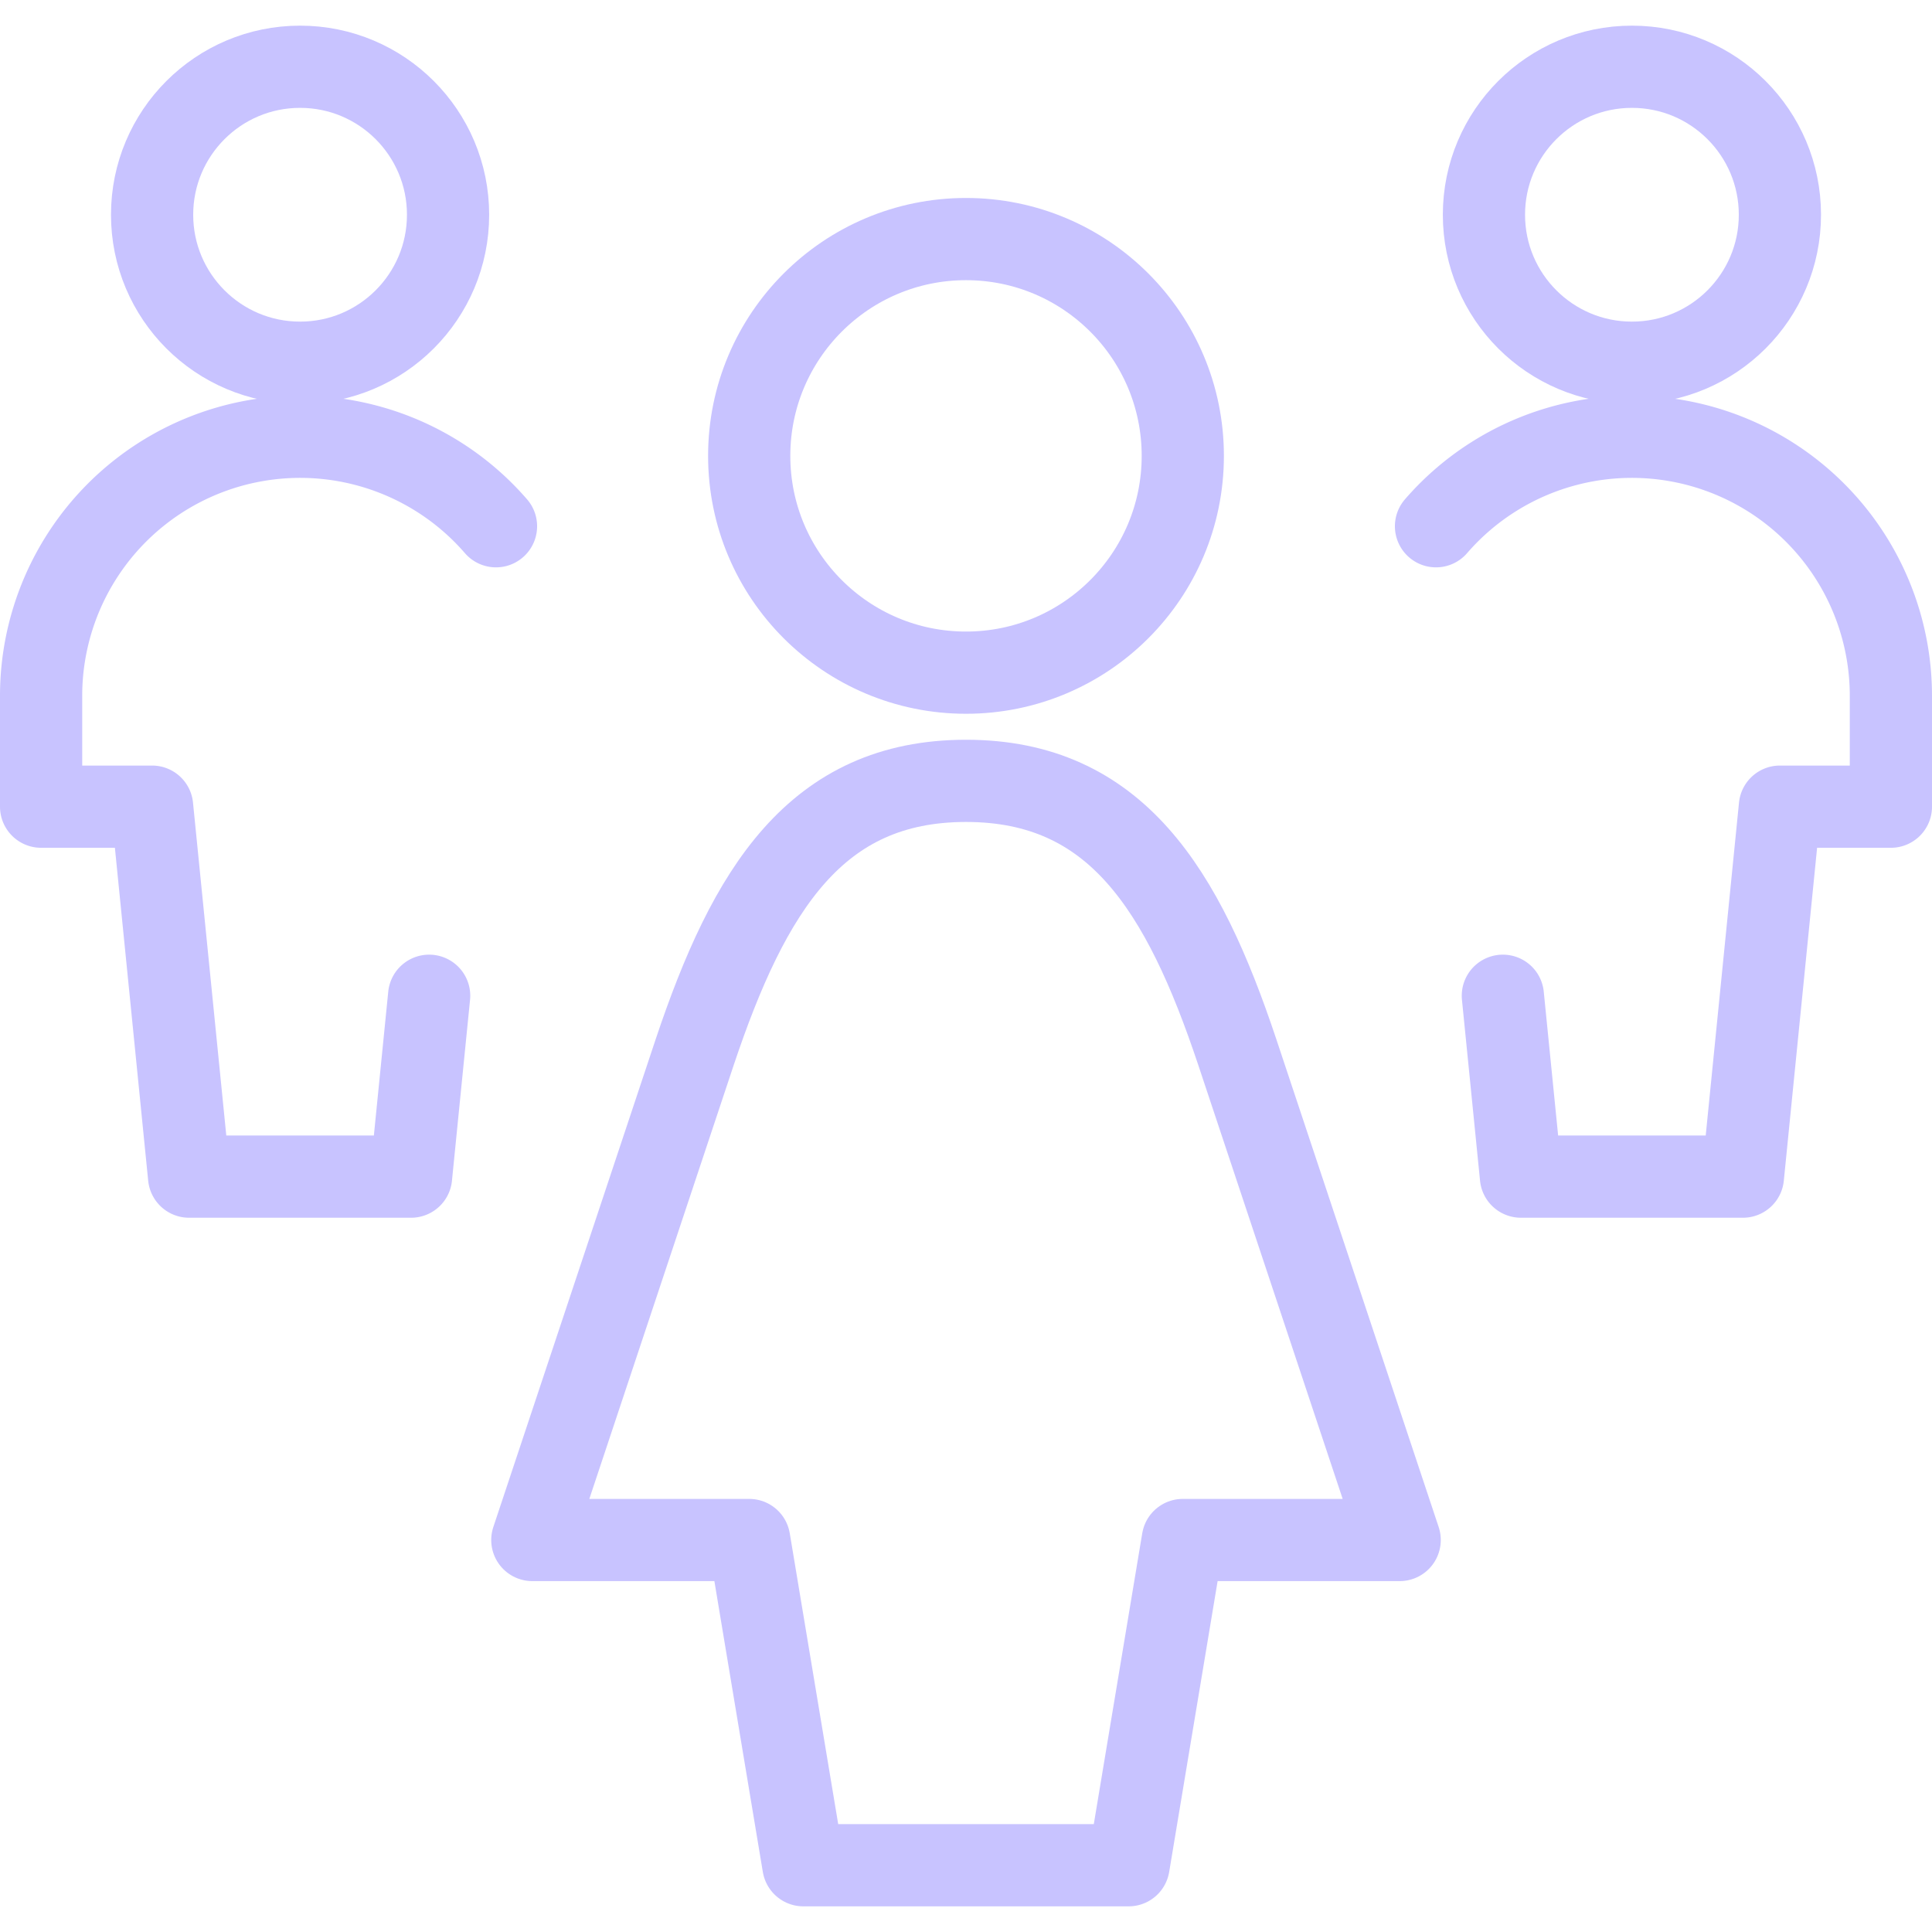
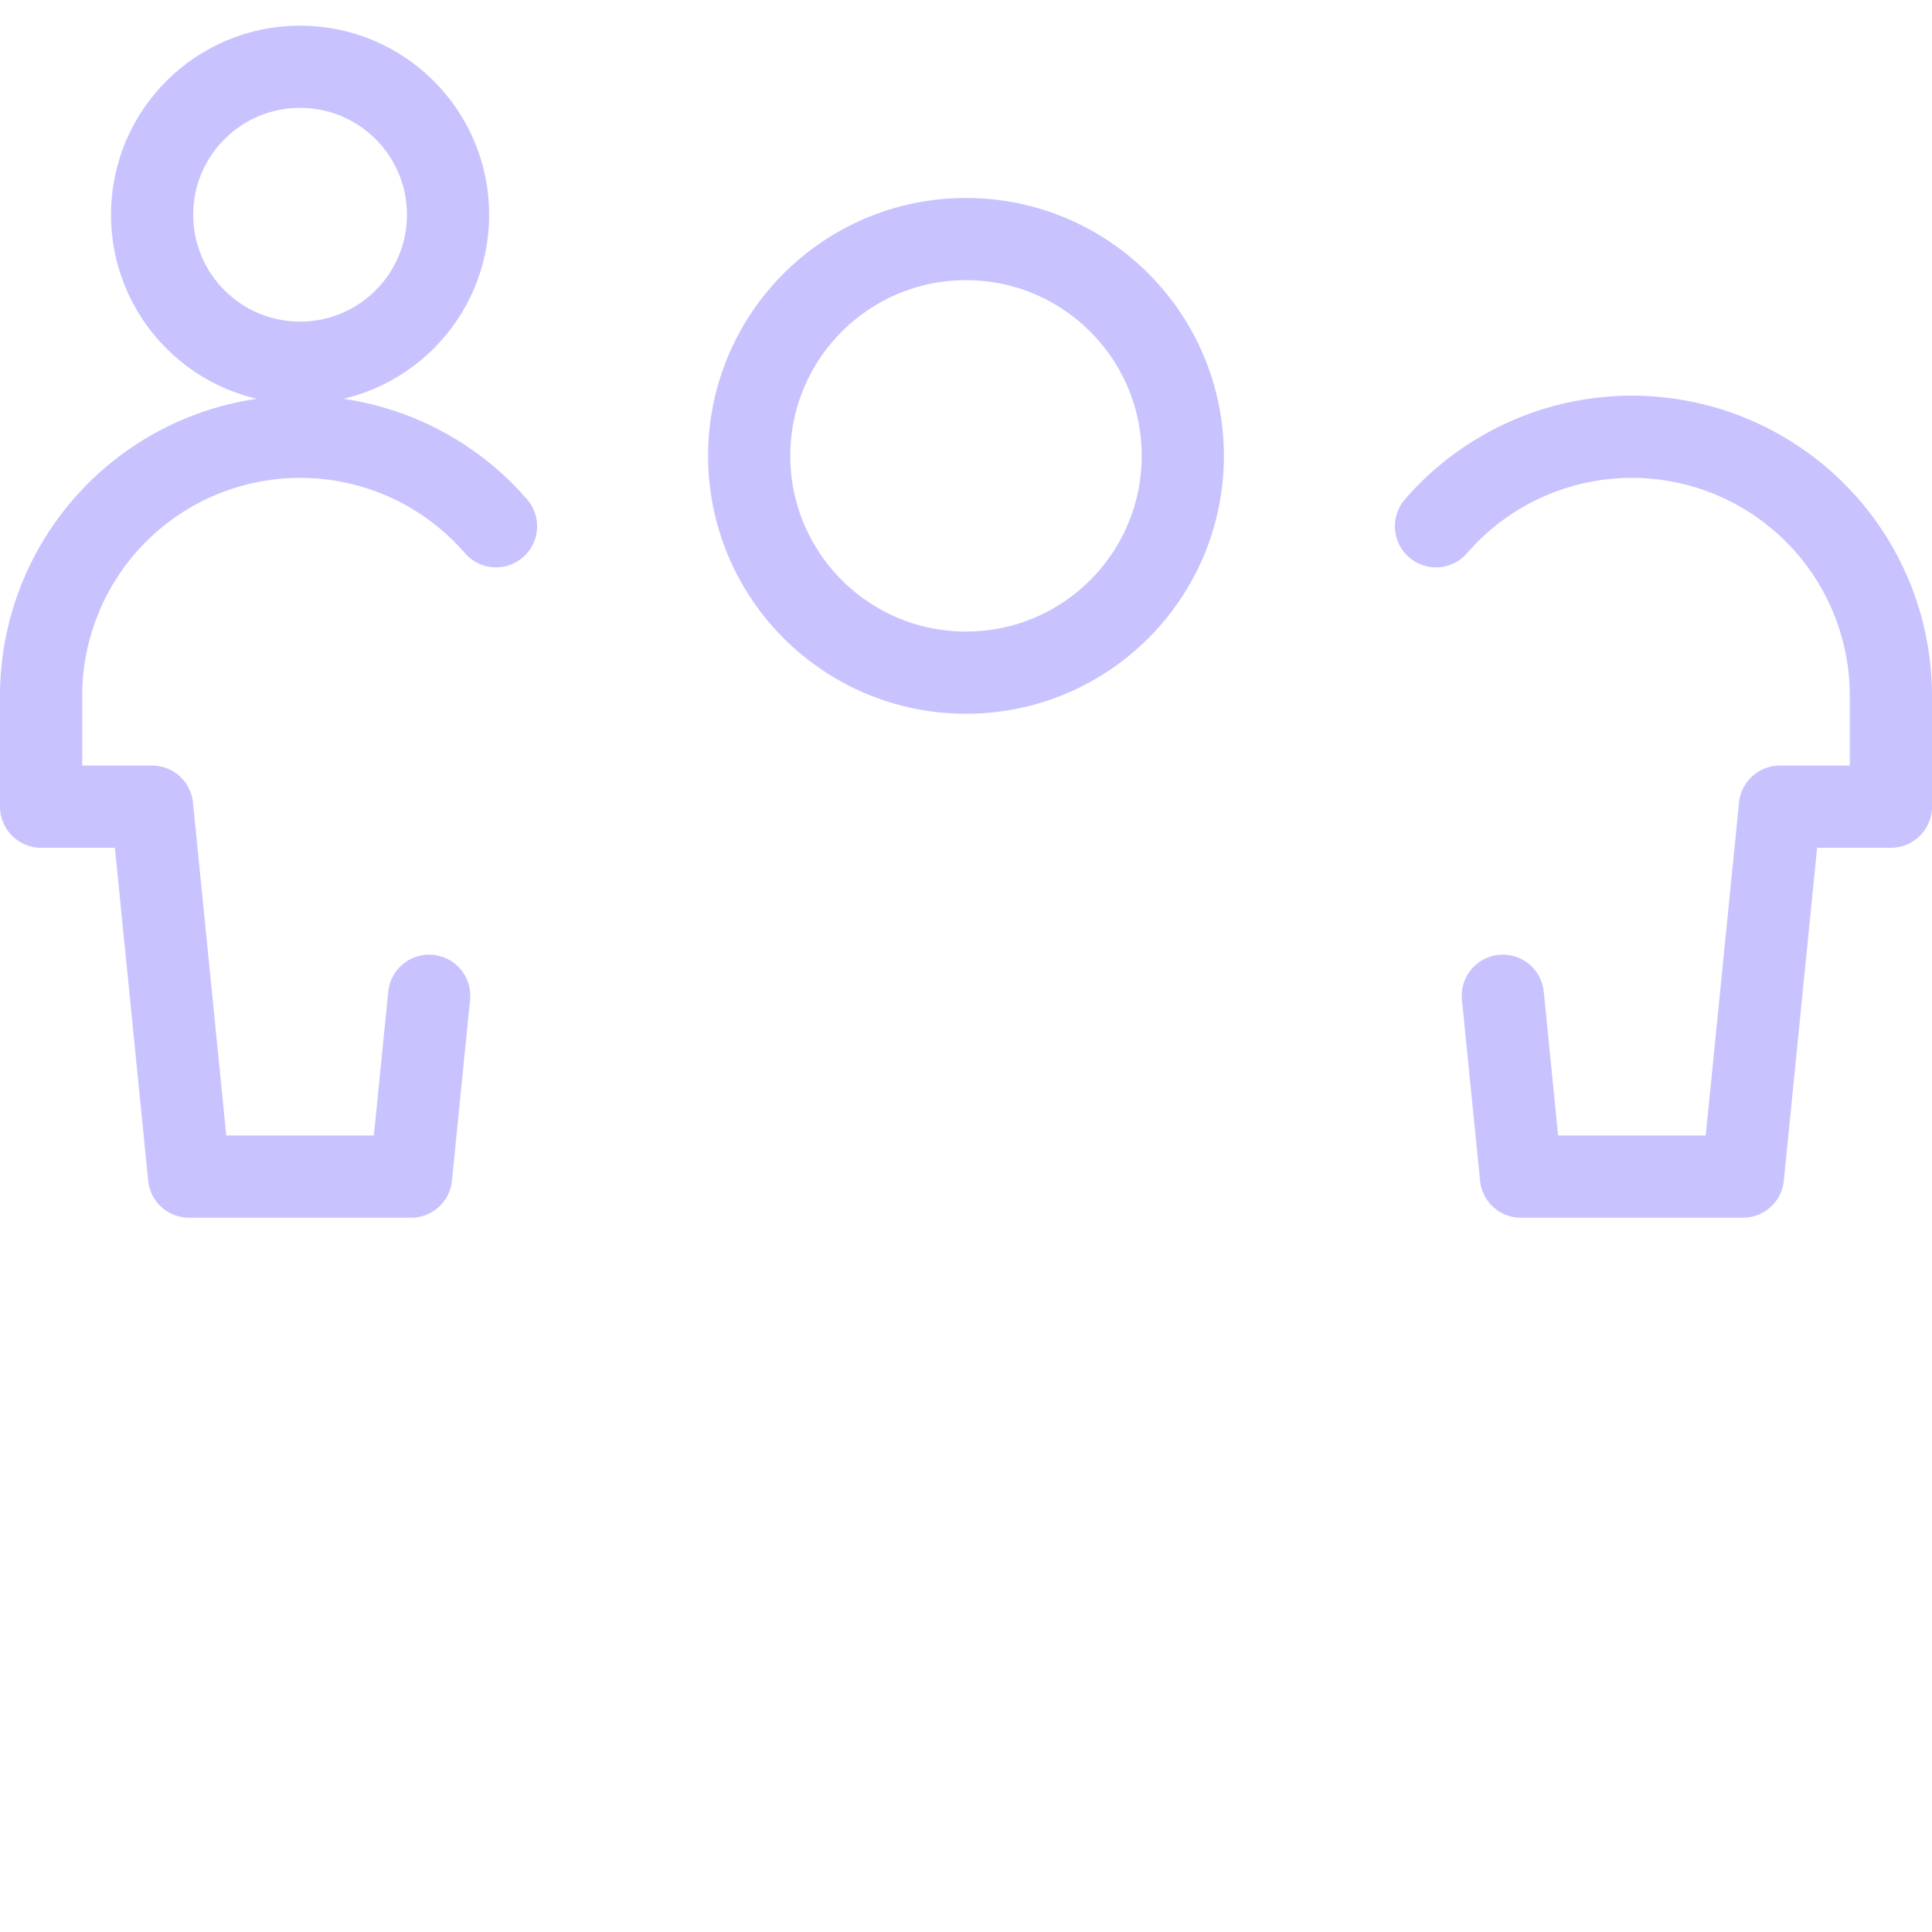
<svg xmlns="http://www.w3.org/2000/svg" viewBox="0.25 0.25 23.5 23.5" stroke-width="1" height="60" width="60">
  <defs />
-   <path d="M13.978,22.938l.659-3.956h2.638L15.3,13.048c-.66-1.978-1.476-3.3-3.3-3.3s-2.637,1.319-3.3,3.3L6.725,18.982H9.363l.659,3.956Z" fill="none" stroke="#c8c3ff" stroke-linecap="round" stroke-linejoin="round" />
  <circle cx="12" cy="5.795" r="2.637" fill="none" stroke="#c8c3ff" stroke-linecap="round" stroke-linejoin="round" />
  <circle cx="3.9" cy="2.862" r="1.8" fill="none" stroke="#c8c3ff" stroke-linecap="round" stroke-linejoin="round" />
  <path d="M6.283,6.651A3.151,3.151,0,0,0,.75,8.712v1.35H2.1l.45,4.5h2.7l.22-2.2" fill="none" stroke="#c8c3ff" stroke-linecap="round" stroke-linejoin="round" />
-   <circle cx="20.1" cy="2.862" r="1.8" fill="none" stroke="#c8c3ff" stroke-linecap="round" stroke-linejoin="round" />
  <path d="M17.717,6.651A3.151,3.151,0,0,1,23.25,8.712v1.35H21.9l-.45,4.5h-2.7l-.22-2.2" fill="none" stroke="#c8c3ff" stroke-linecap="round" stroke-linejoin="round" />
</svg>